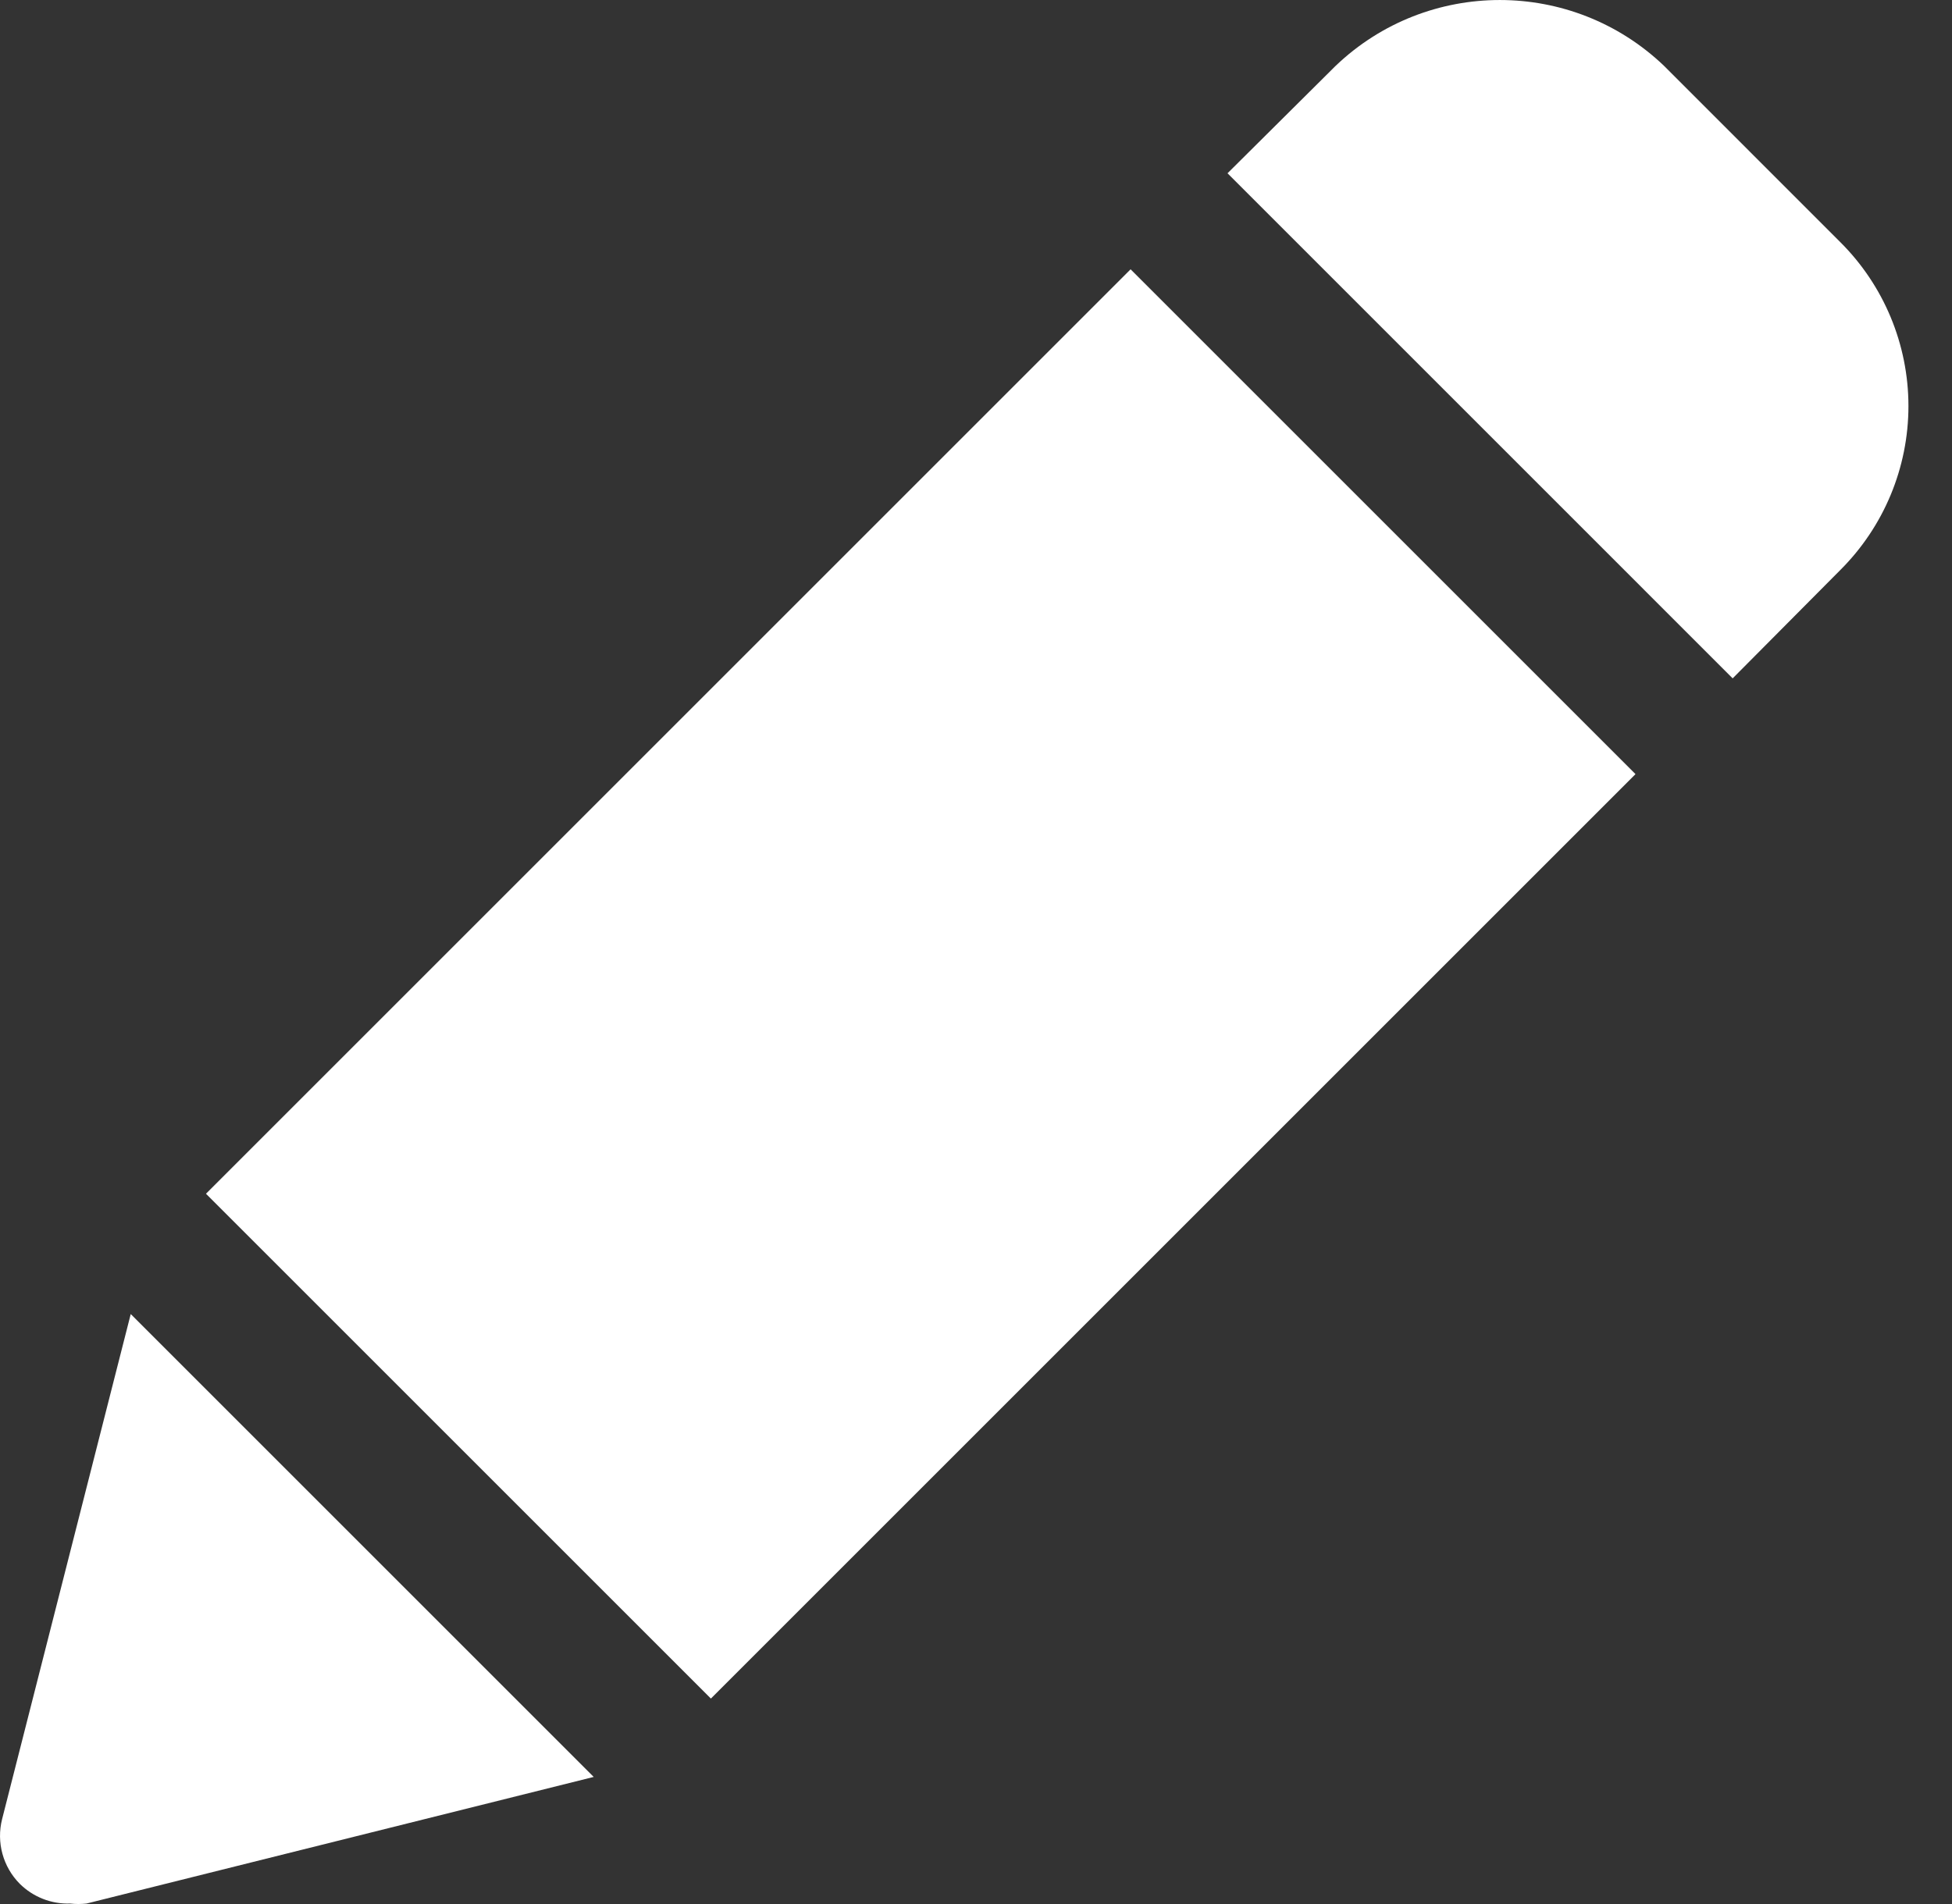
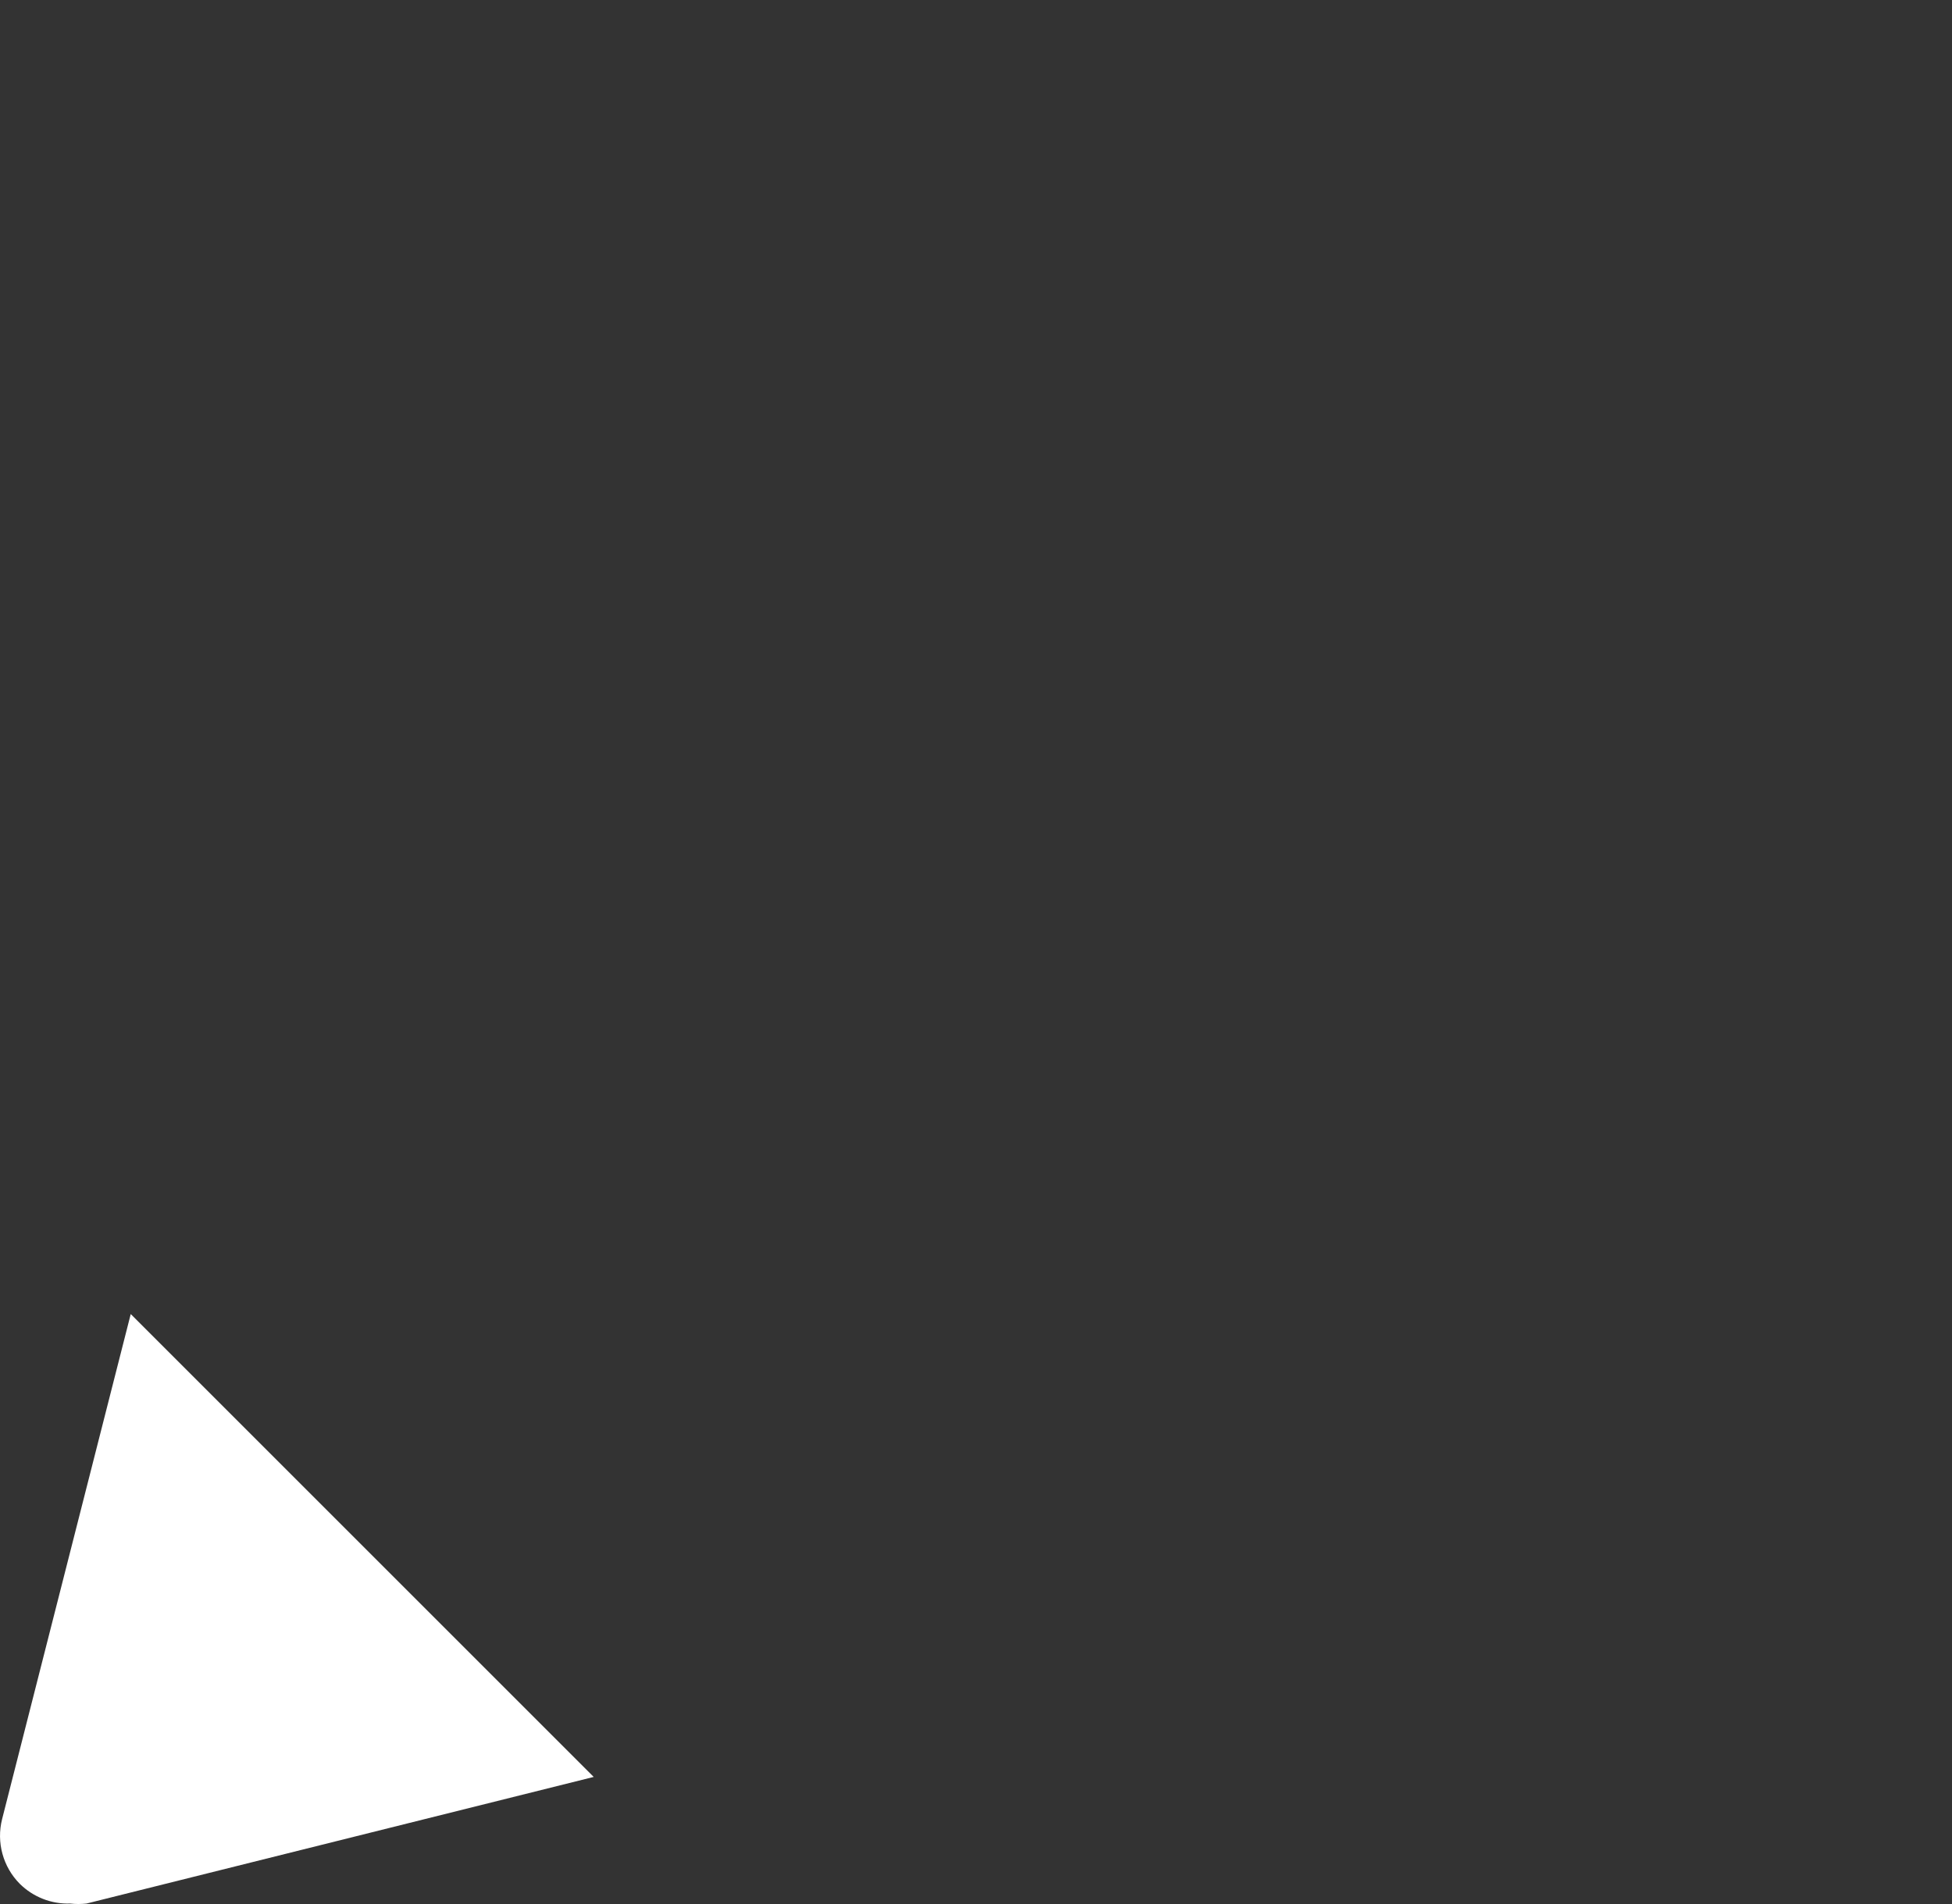
<svg xmlns="http://www.w3.org/2000/svg" width="41px" height="40px" viewBox="0 0 41 40" version="1.1">
  <rect x="0" y="0" width="41" height="40" fill="#333333" stroke="none" />
  <title>lapiz</title>
  <g id="Desktop" stroke="none" stroke-width="1" fill="none" fill-rule="evenodd">
    <g id="4.1-A-medida---Proyectos-de-ingeniería" transform="translate(-419, -2084)" fill="#FFFFFF" fill-rule="nonzero">
      <g id="Group-2" transform="translate(0, 1813)">
        <g id="Group-9-Copy" transform="translate(389, 231)">
          <g id="lapiz" transform="translate(30, 40)">
            <path d="M0.044,38.217 C-0.079,38.703 0.062,39.219 0.415,39.575 C0.696,39.853 1.079,40.004 1.474,39.99 C1.588,40.003 1.703,40.003 1.817,39.99 L12.47,37.33 L2.746,27.606 L0.044,38.217 Z" id="Path" />
-             <polygon id="Path" transform="translate(19.339, 20.671) rotate(-45) translate(-19.339, -20.671) " points="5.607 13.172 33.072 13.172 33.072 28.17 5.607 28.17" />
-             <path d="M38.652,5.085 L34.949,1.381 C33.02,-0.46 29.985,-0.46 28.056,1.381 L25.783,3.64 L36.393,14.251 L38.652,11.977 C39.569,11.064 40.085,9.824 40.085,8.531 C40.085,7.237 39.569,5.997 38.652,5.085 Z" id="Path" />
          </g>
        </g>
      </g>
    </g>
  </g>
</svg>